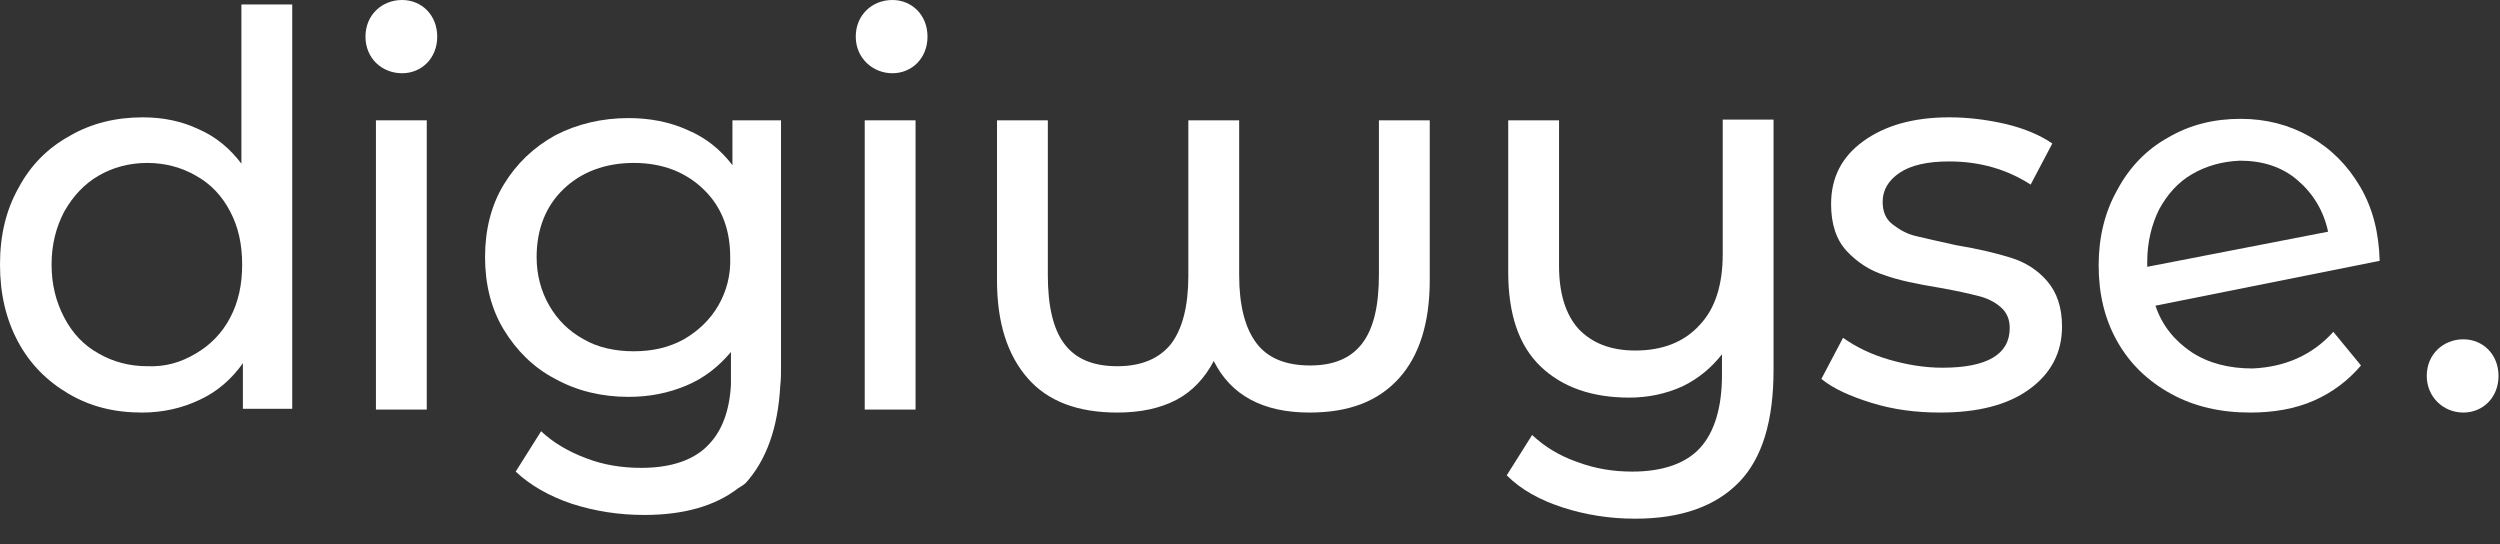
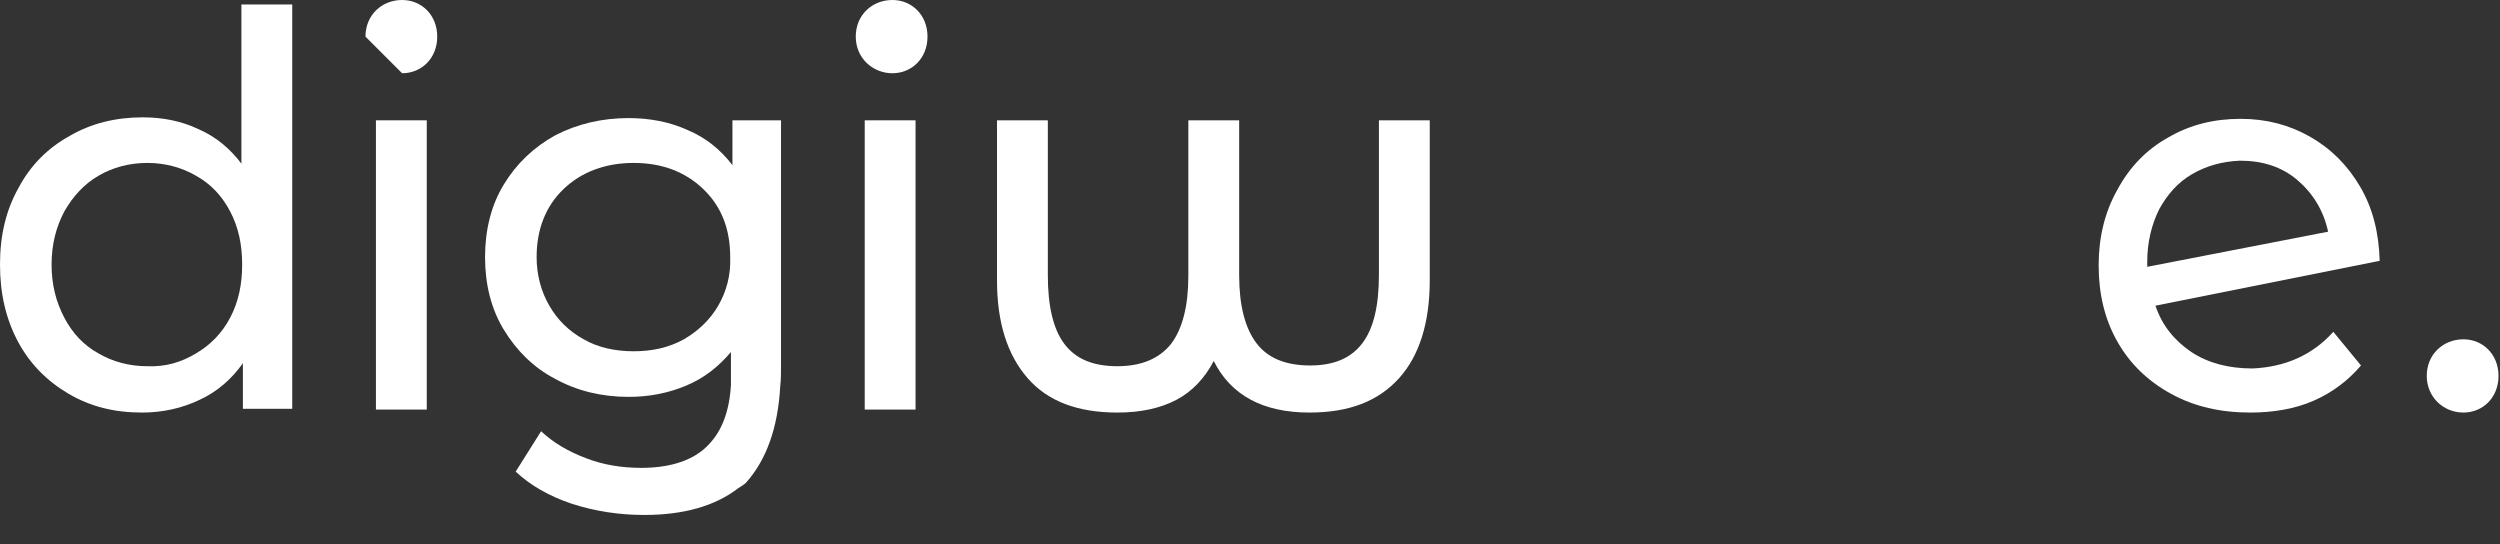
<svg xmlns="http://www.w3.org/2000/svg" version="1.1" id="DW-logo-diap_00000163760306675190404470000006849416011673915300_" x="0px" y="0px" viewBox="0 0 334.5 72.8" style="enable-background:new 0 0 334.5 72.8;" xml:space="preserve">
  <rect x="0" y="0" width="334.5" height="72.8" fill="#333333" stroke="none" />
  <style type="text/css">
	.st0{fill:#FFFFFF;}
</style>
  <g>
    <g>
      <path class="st0" d="M26.2,47.3c1.9-1.1,3.5-2.7,4.6-4.8c1.1-2.1,1.6-4.4,1.6-7.1c0-2.7-0.5-5-1.6-7.1c-1.1-2.1-2.6-3.7-4.6-4.8    c-1.9-1.1-4.1-1.7-6.5-1.7c-2.4,0-4.6,0.6-6.5,1.7c-1.9,1.1-3.4,2.7-4.6,4.8c-1.1,2.1-1.7,4.4-1.7,7.1c0,2.7,0.6,5,1.7,7.1    c1.1,2.1,2.6,3.7,4.6,4.8c1.9,1.1,4.1,1.7,6.5,1.7C22.1,49.1,24.2,48.5,26.2,47.3 M39.1,0.6v54.1h-6.6v-6.1    c-1.5,2.1-3.4,3.8-5.8,4.9c-2.3,1.1-4.9,1.7-7.7,1.7c-3.7,0-6.9-0.8-9.8-2.5c-2.9-1.7-5.2-4-6.8-7C0.8,42.7,0,39.3,0,35.4    c0-3.9,0.8-7.3,2.5-10.3c1.6-3,3.9-5.3,6.8-6.9c2.9-1.7,6.2-2.5,9.8-2.5c2.7,0,5.2,0.5,7.5,1.6c2.3,1,4.2,2.6,5.7,4.6V0.6H39.1z" />
    </g>
    <rect x="50.3" y="16.1" class="st0" width="6.8" height="38.7" />
    <rect x="115.7" y="16.1" class="st0" width="6.8" height="38.7" />
    <g>
      <path class="st0" d="M191.3,16.1v21.4c0,5.7-1.4,10.1-4.1,13.1c-2.8,3.1-6.7,4.6-12,4.6c-6.2,0-10.5-2.3-12.8-6.9    c-1.2,2.3-2.9,4.1-5,5.2c-2.1,1.1-4.7,1.7-7.9,1.7c-5.3,0-9.3-1.5-12-4.6c-2.7-3.1-4.1-7.4-4.1-13.1V16.1h6.8v20.7    c0,4.1,0.7,7.2,2.2,9.2c1.5,2,3.8,3,7.1,3c3.2,0,5.6-1,7.2-3c1.5-2,2.3-5,2.3-9.1V16.1h6.8v20.7c0,4.1,0.8,7.1,2.3,9.1    c1.5,2,3.9,3,7.2,3c3.2,0,5.5-1,7-3c1.5-2,2.2-5,2.2-9.2V16.1H191.3z" />
-       <path class="st0" d="M237.3,16.1v33.4c0,6.8-1.5,11.8-4.6,15c-3.1,3.2-7.7,4.9-13.9,4.9c-3.4,0-6.6-0.5-9.7-1.5    c-3.1-1-5.6-2.4-7.5-4.3l3.4-5.4c1.7,1.6,3.7,2.8,6,3.6c2.4,0.9,4.8,1.3,7.4,1.3c4.1,0,7.2-1.1,9.1-3.2c1.9-2.1,2.9-5.4,2.9-9.7    v-2.8c-1.4,1.8-3.2,3.3-5.3,4.3c-2.2,1-4.6,1.5-7.1,1.5c-5,0-9-1.4-11.9-4.2c-2.9-2.8-4.3-7-4.3-12.6V16.1h6.8v19.5    c0,3.7,0.9,6.5,2.6,8.4c1.8,1.9,4.3,2.9,7.6,2.9c3.6,0,6.5-1.1,8.6-3.4c2.1-2.2,3.1-5.4,3.1-9.5v-18H237.3z" />
-       <path class="st0" d="M250.4,53.9c-2.9-0.9-5.1-1.9-6.7-3.2l2.9-5.5c1.7,1.2,3.7,2.2,6.1,2.9c2.4,0.7,4.8,1.1,7.2,1.1    c6,0,9-1.8,9-5.3c0-1.2-0.4-2.1-1.2-2.8c-0.8-0.7-1.8-1.2-3-1.5c-1.2-0.3-2.9-0.7-5.2-1.1c-3-0.5-5.5-1-7.4-1.7    c-1.9-0.6-3.6-1.7-5-3.2c-1.4-1.5-2.1-3.6-2.1-6.3c0-3.5,1.4-6.3,4.3-8.4c2.9-2.1,6.7-3.2,11.5-3.2c2.5,0,5,0.3,7.6,0.9    c2.5,0.6,4.6,1.5,6.2,2.6l-2.9,5.5c-3.1-2-6.7-3.1-10.9-3.1c-2.9,0-5.1,0.5-6.6,1.5c-1.5,1-2.3,2.3-2.3,3.9c0,1.3,0.4,2.3,1.3,3    c0.9,0.7,1.9,1.3,3.2,1.6c1.3,0.3,3,0.7,5.3,1.2c3,0.5,5.5,1.1,7.4,1.7c1.9,0.6,3.5,1.6,4.8,3.1c1.3,1.5,2,3.5,2,6.1    c0,3.5-1.5,6.3-4.4,8.4c-2.9,2.1-6.9,3.1-11.9,3.1C256.3,55.2,253.3,54.8,250.4,53.9" />
      <path class="st0" d="M293.3,23.3c-1.9,1.1-3.3,2.7-4.4,4.7c-1,2-1.6,4.4-1.6,7v0.7l24.2-4.7c-0.6-2.8-2-5.1-4.1-6.9    c-2.1-1.8-4.7-2.6-7.7-2.6C297.3,21.6,295.2,22.2,293.3,23.3 M312.2,44.4l3.7,4.5c-1.7,2-3.8,3.6-6.3,4.7    c-2.5,1.1-5.4,1.6-8.5,1.6c-4,0-7.5-0.8-10.6-2.5c-3.1-1.7-5.5-4-7.2-7c-1.7-3-2.5-6.4-2.5-10.2c0-3.7,0.8-7.1,2.5-10.1    c1.6-3,3.9-5.4,6.8-7c2.9-1.7,6.1-2.5,9.7-2.5c3.4,0,6.5,0.8,9.3,2.4c2.8,1.6,5,3.8,6.7,6.7c1.7,2.9,2.5,6.2,2.6,9.9l-30,6    c0.9,2.7,2.6,4.7,4.8,6.2c2.3,1.5,5,2.2,8.2,2.2C305.8,49.1,309.4,47.5,312.2,44.4" />
      <path class="st0" d="M104.4,51.6c0.1-0.8,0.1-1.7,0.1-2.6l0,0V16.1H98v6c-1.6-2.1-3.6-3.7-6-4.7c-2.4-1.1-5.1-1.6-7.9-1.6    c-3.6,0-6.9,0.8-9.8,2.3c-2.9,1.6-5.2,3.8-6.9,6.6c-1.7,2.8-2.5,6.1-2.5,9.7c0,3.6,0.8,6.9,2.5,9.7c1.7,2.8,4,5.1,6.9,6.6    c2.9,1.6,6.2,2.4,9.8,2.4c2.8,0,5.3-0.5,7.7-1.5c2.4-1,4.3-2.5,6-4.5v3.1c0,0.5,0,0.9,0,1.3c-0.2,3.5-1.2,6.1-2.9,7.9    c-1.9,2.1-5,3.2-9.1,3.2c-2.6,0-5.1-0.4-7.4-1.3c-2.4-0.9-4.4-2.1-6-3.6l-3.4,5.4c1.9,1.8,4.5,3.3,7.5,4.3c3.1,1,6.3,1.5,9.7,1.5    c5.3,0,9.5-1.2,12.6-3.6c0.3-0.2,0.7-0.4,1-0.7C102.5,61.6,104.1,57.3,104.4,51.6z M96.1,40.9c-1.1,1.9-2.7,3.4-4.6,4.5    c-2,1.1-4.2,1.6-6.7,1.6c-2.5,0-4.8-0.5-6.7-1.6c-2-1.1-3.5-2.6-4.6-4.5c-1.1-1.9-1.7-4.1-1.7-6.5c0-3.7,1.2-6.8,3.6-9.1    c2.4-2.3,5.6-3.5,9.4-3.5c3.8,0,6.9,1.2,9.3,3.5c2.4,2.3,3.6,5.3,3.6,9.1C97.8,36.8,97.2,39,96.1,40.9z" />
      <g>
-         <path class="st0" d="M48.9,4.9c0-2.9,2.2-4.9,4.9-4.9c2.6,0,4.7,2,4.7,4.9s-2.1,4.9-4.7,4.9C51.1,9.8,48.9,7.8,48.9,4.9z" />
+         <path class="st0" d="M48.9,4.9c0-2.9,2.2-4.9,4.9-4.9c2.6,0,4.7,2,4.7,4.9s-2.1,4.9-4.7,4.9z" />
      </g>
      <g>
        <path class="st0" d="M114.5,4.9c0-2.9,2.2-4.9,4.9-4.9c2.6,0,4.7,2,4.7,4.9s-2.1,4.9-4.7,4.9C116.8,9.8,114.5,7.8,114.5,4.9z" />
      </g>
      <g>
        <path class="st0" d="M324.7,50.3c0-2.9,2.2-4.9,4.9-4.9c2.6,0,4.7,2,4.7,4.9s-2.1,4.9-4.7,4.9C326.9,55.2,324.7,53.1,324.7,50.3z     " />
      </g>
    </g>
  </g>
</svg>